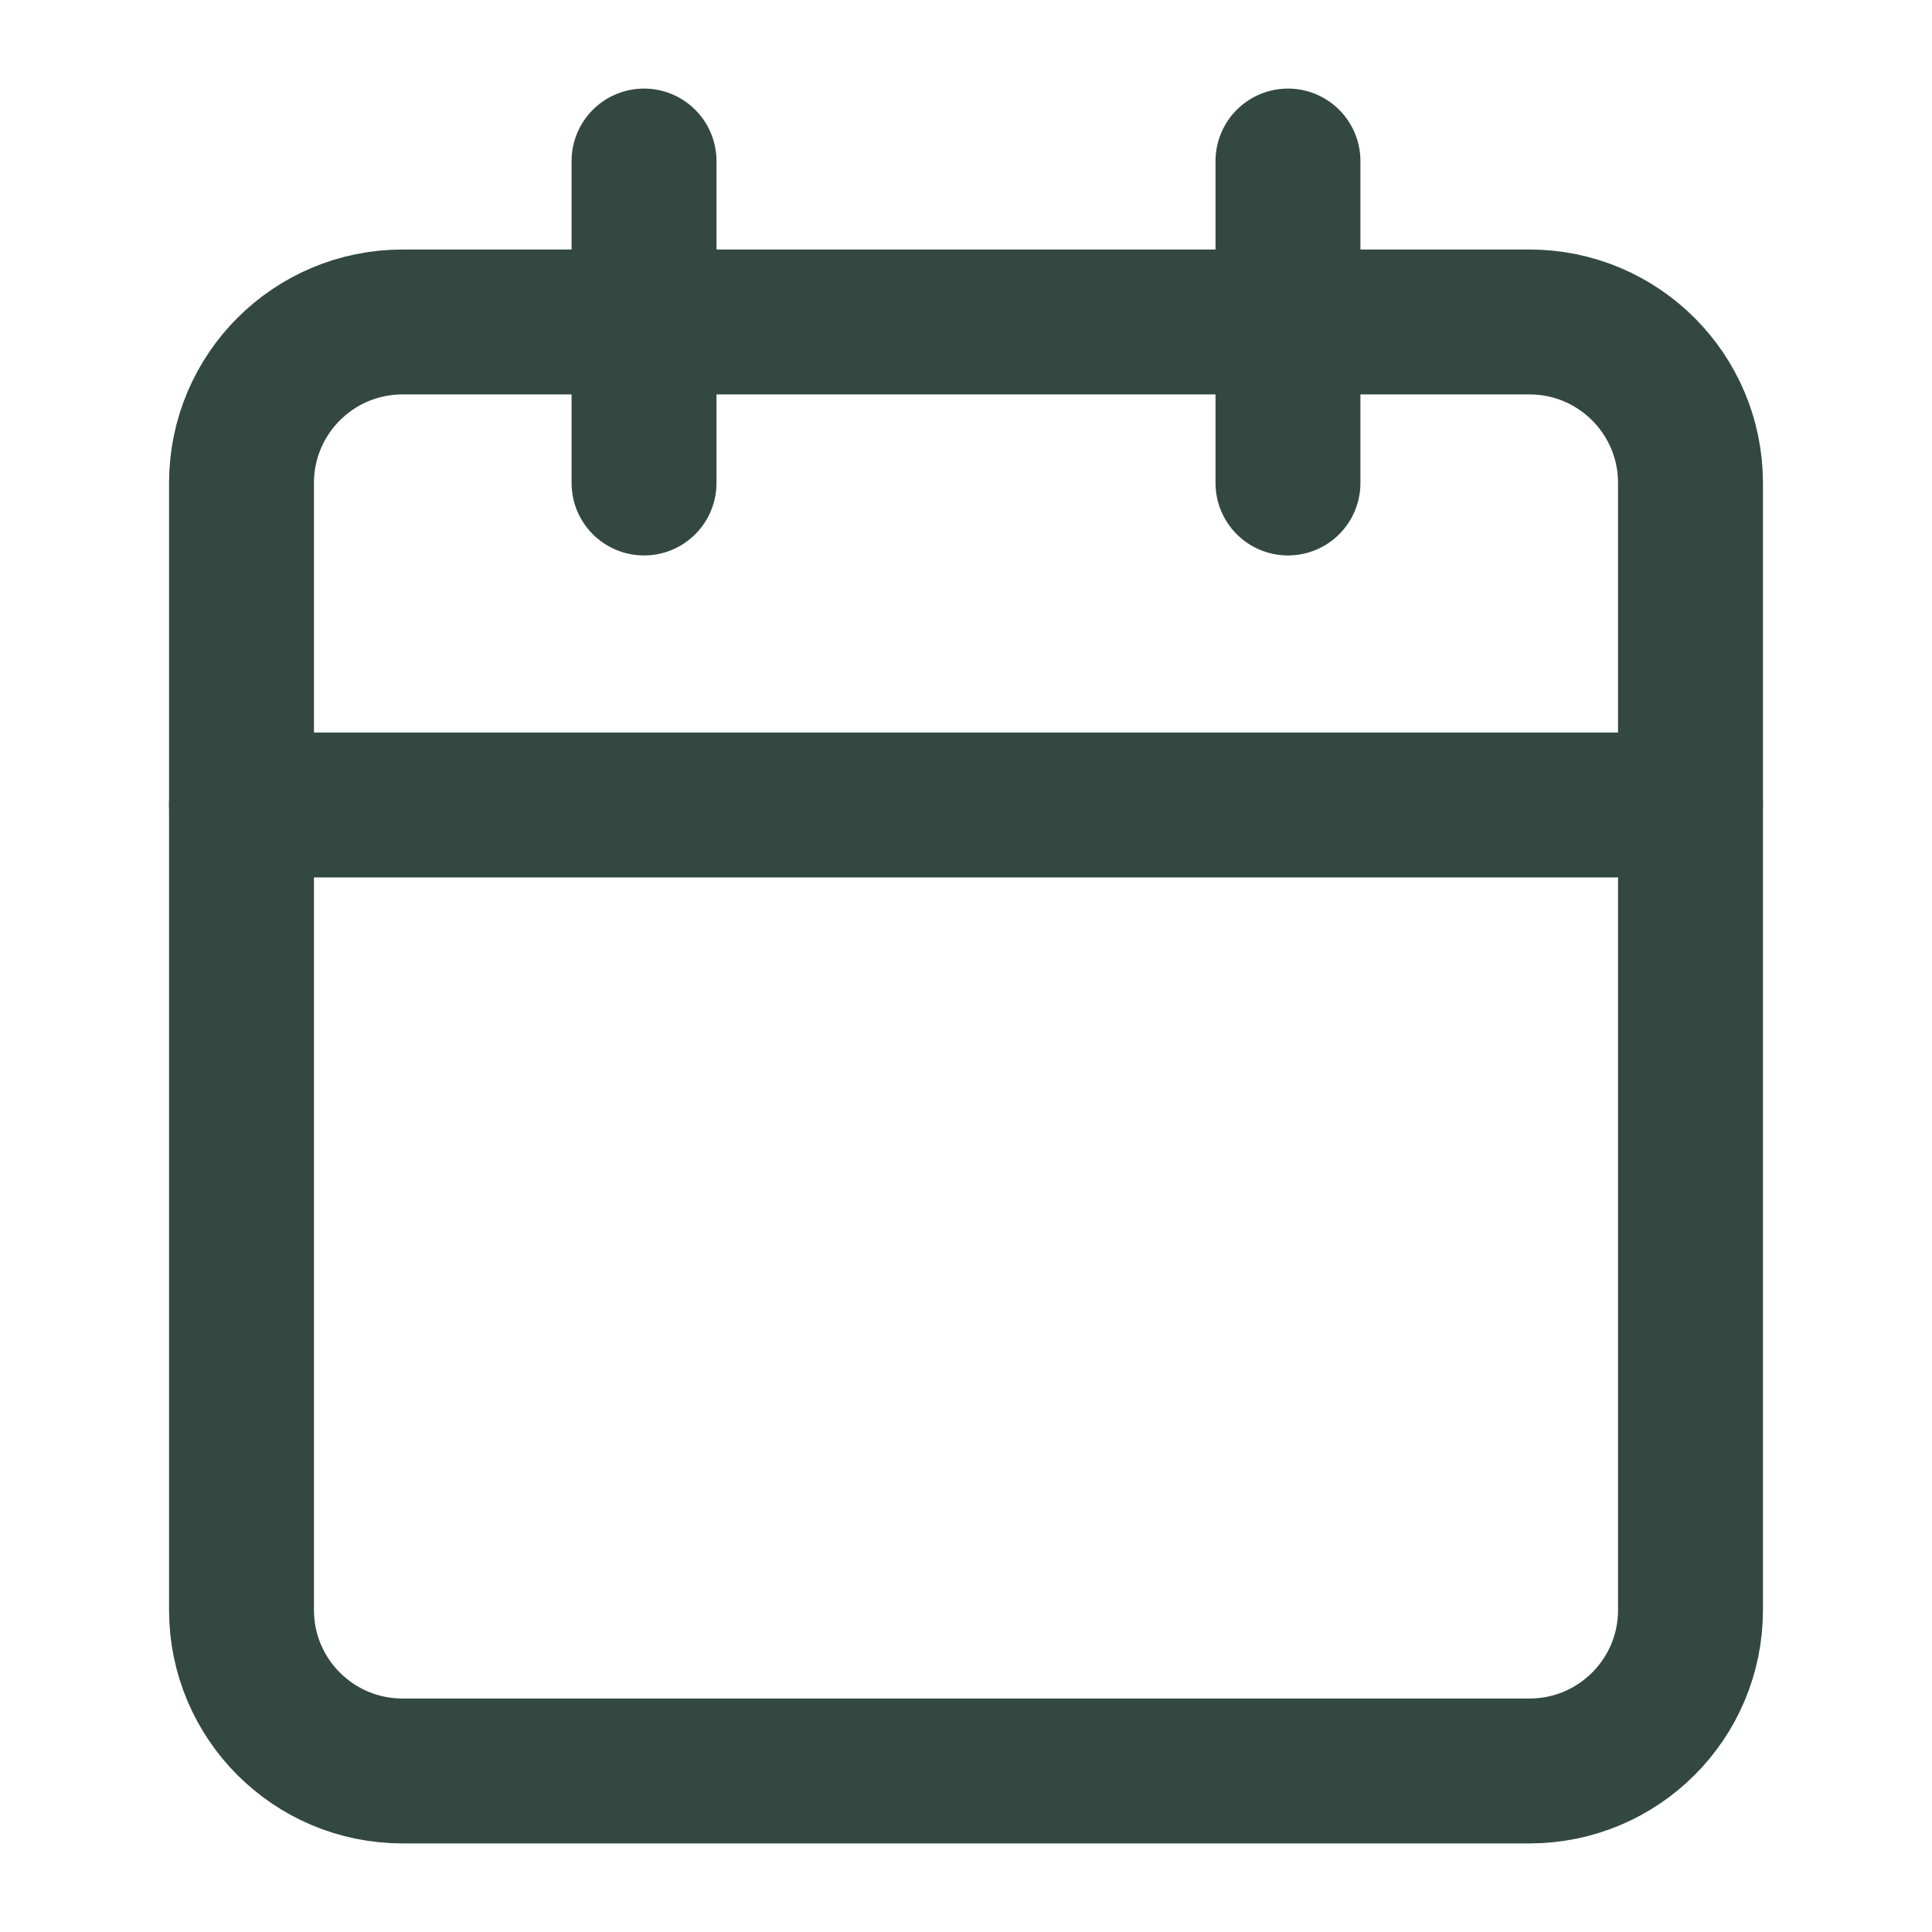
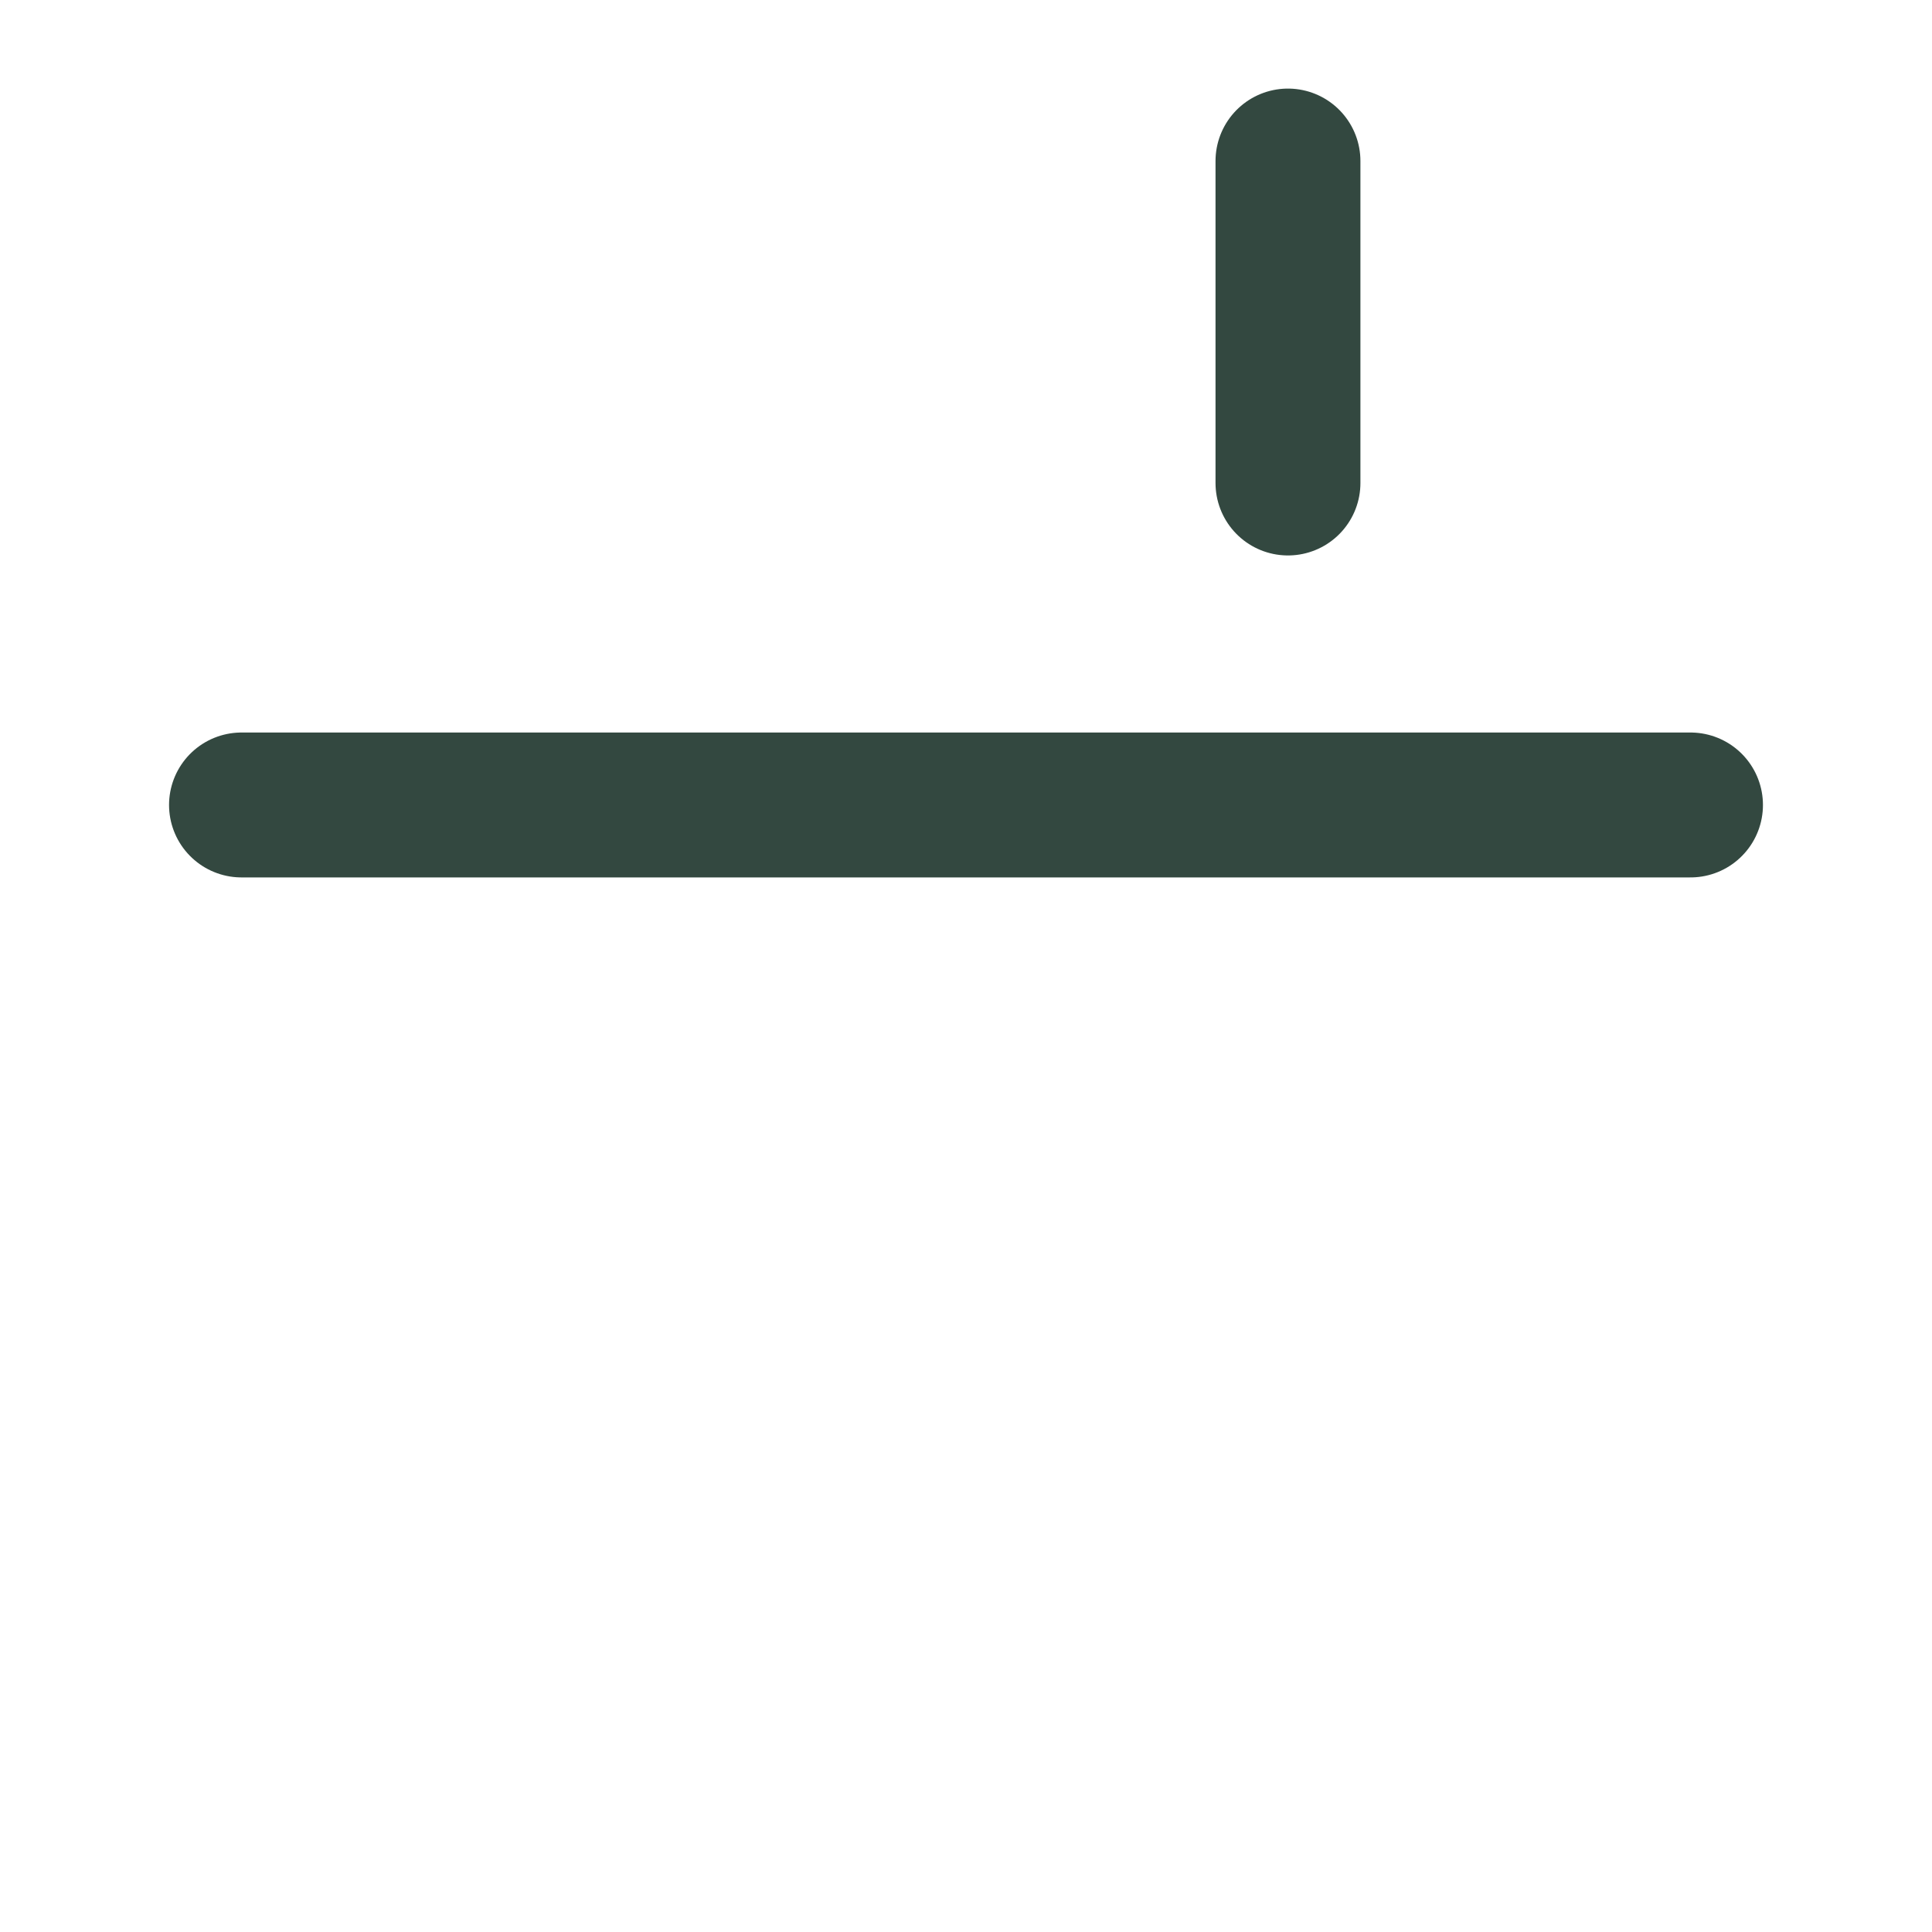
<svg xmlns="http://www.w3.org/2000/svg" width="20" height="20" viewBox="0 0 20 20" fill="none">
-   <path d="M15.833 3.333H4.167C3.246 3.333 2.5 4.079 2.5 5V16.667C2.5 17.587 3.246 18.333 4.167 18.333H15.833C16.754 18.333 17.5 17.587 17.5 16.667V5C17.5 4.079 16.754 3.333 15.833 3.333Z" stroke="#334840" stroke-width="1.5" stroke-linecap="round" stroke-linejoin="round" />
  <path d="M13.333 1.667V5" stroke="#334840" stroke-width="1.5" stroke-linecap="round" stroke-linejoin="round" />
-   <path d="M6.667 1.667V5" stroke="#334840" stroke-width="1.5" stroke-linecap="round" stroke-linejoin="round" />
  <path d="M2.5 8.333H17.5" stroke="#334840" stroke-width="1.5" stroke-linecap="round" stroke-linejoin="round" />
</svg>